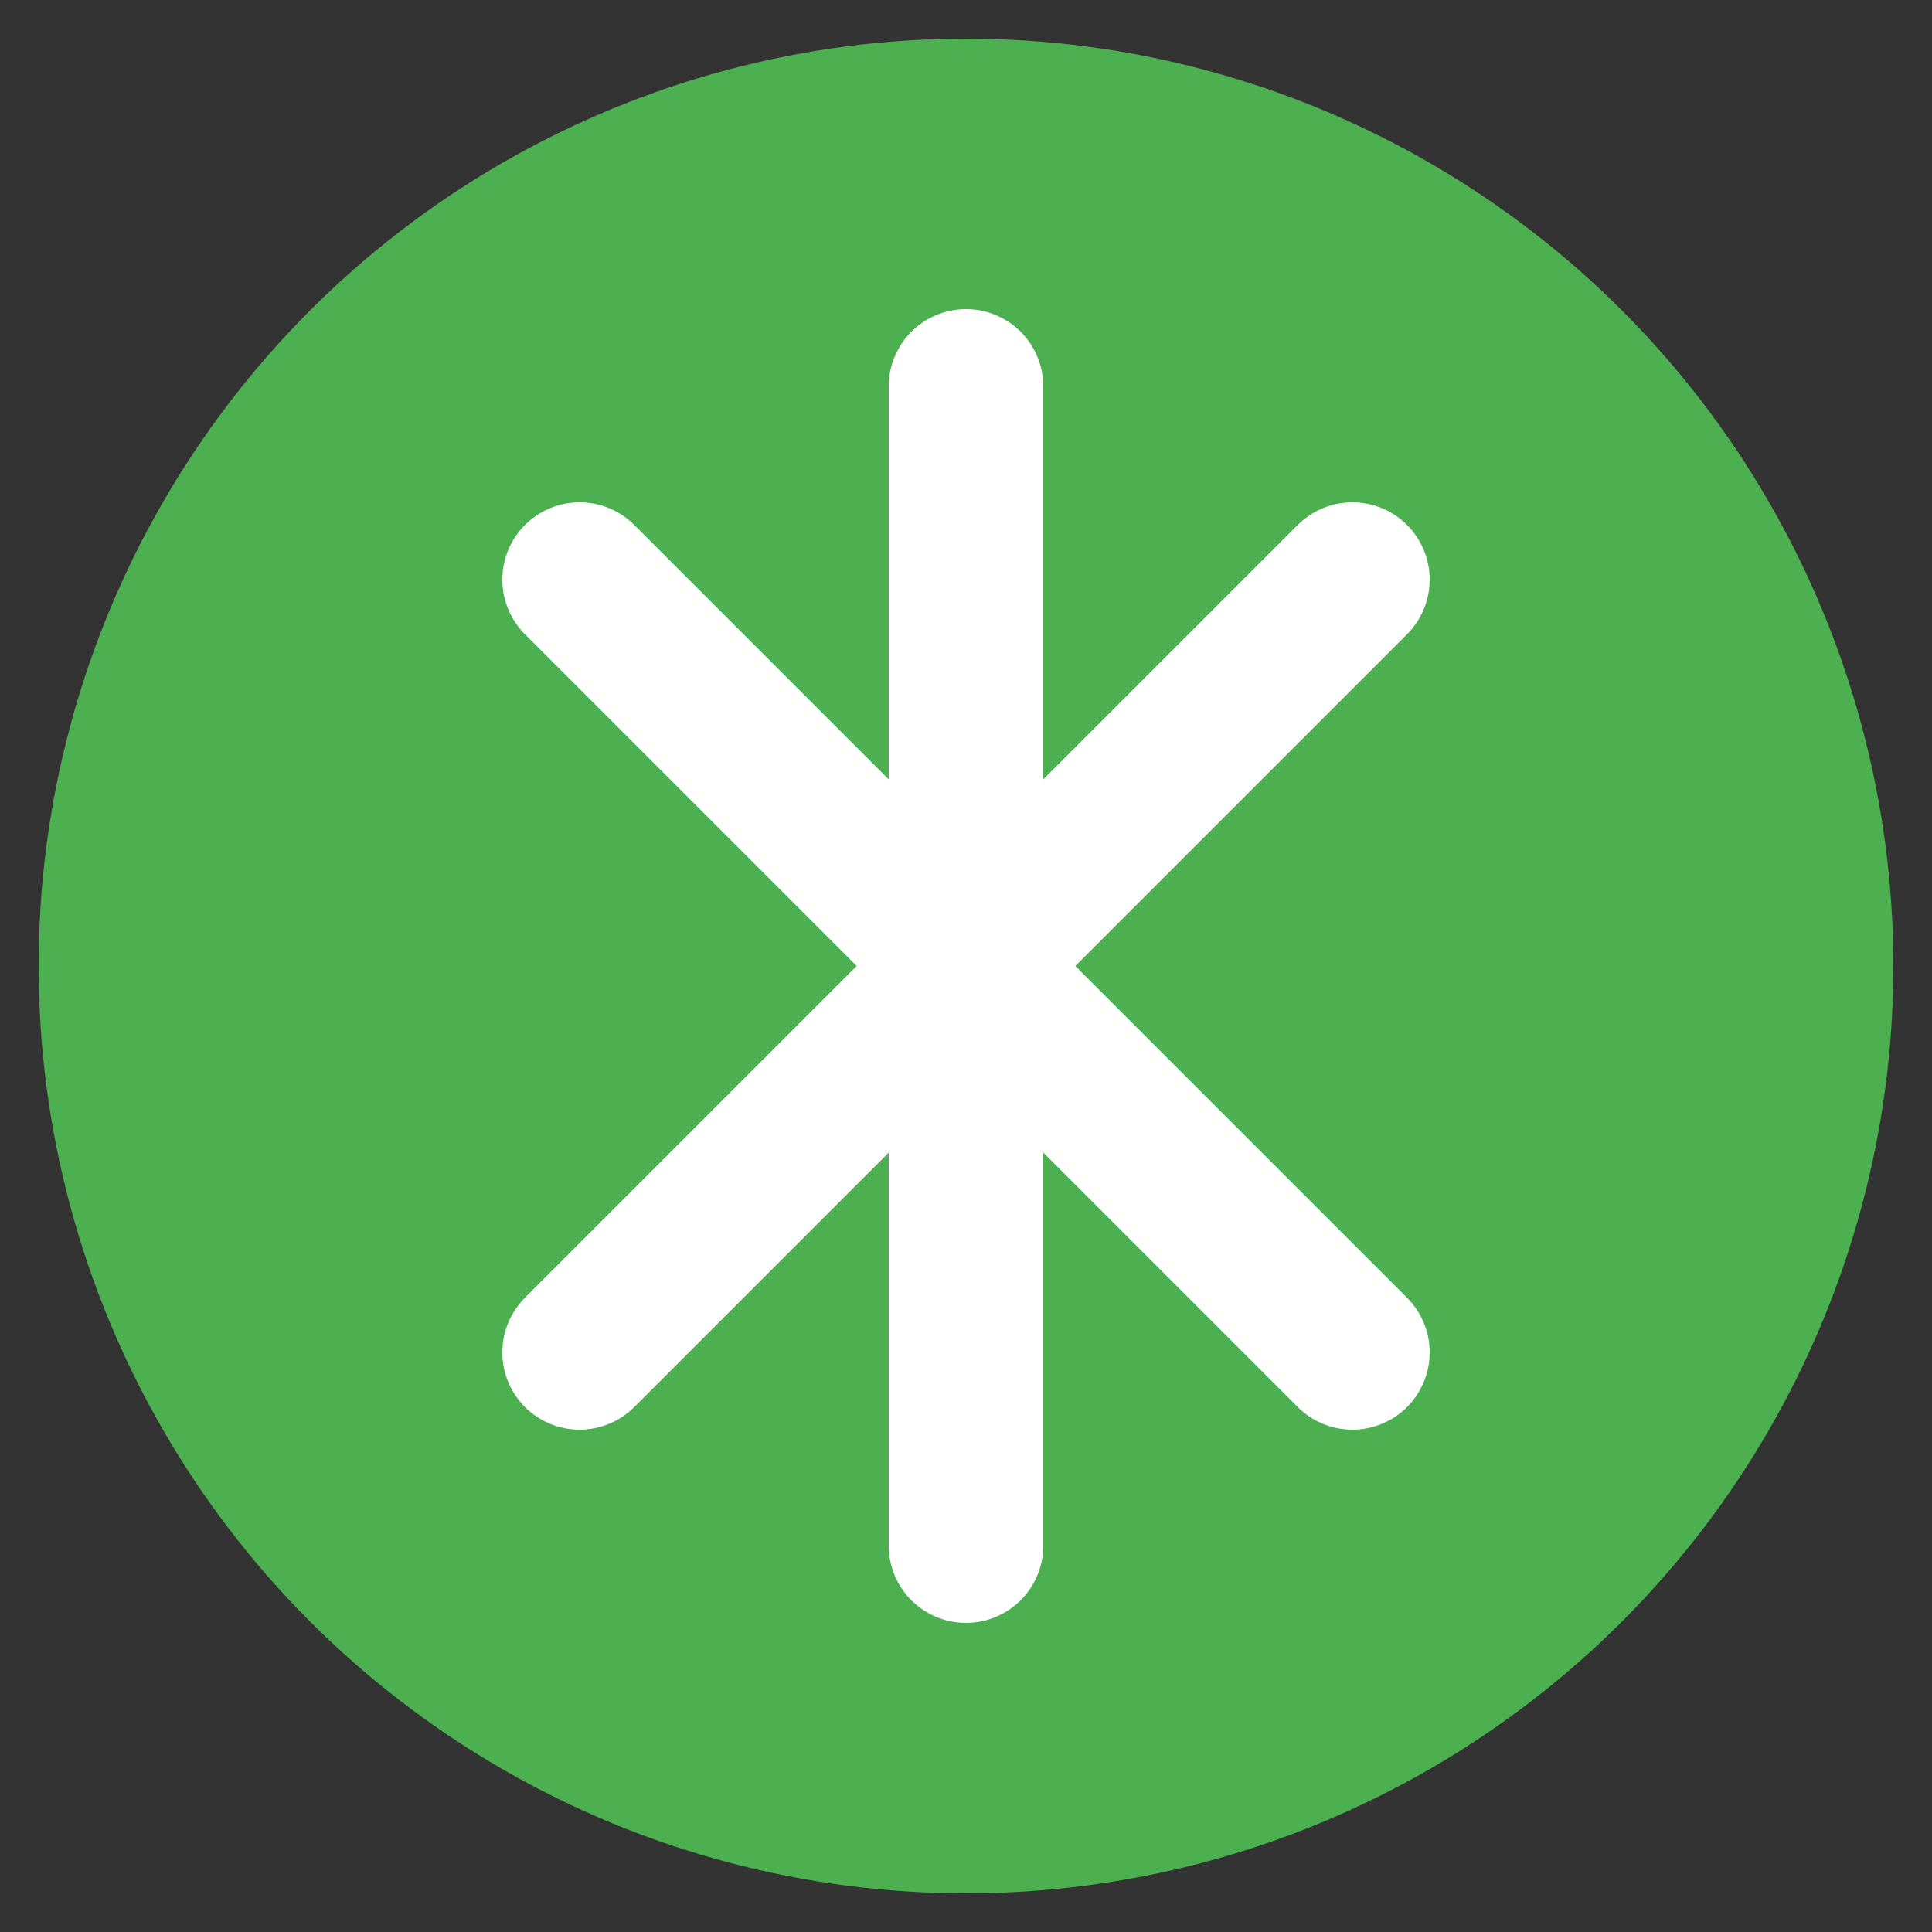
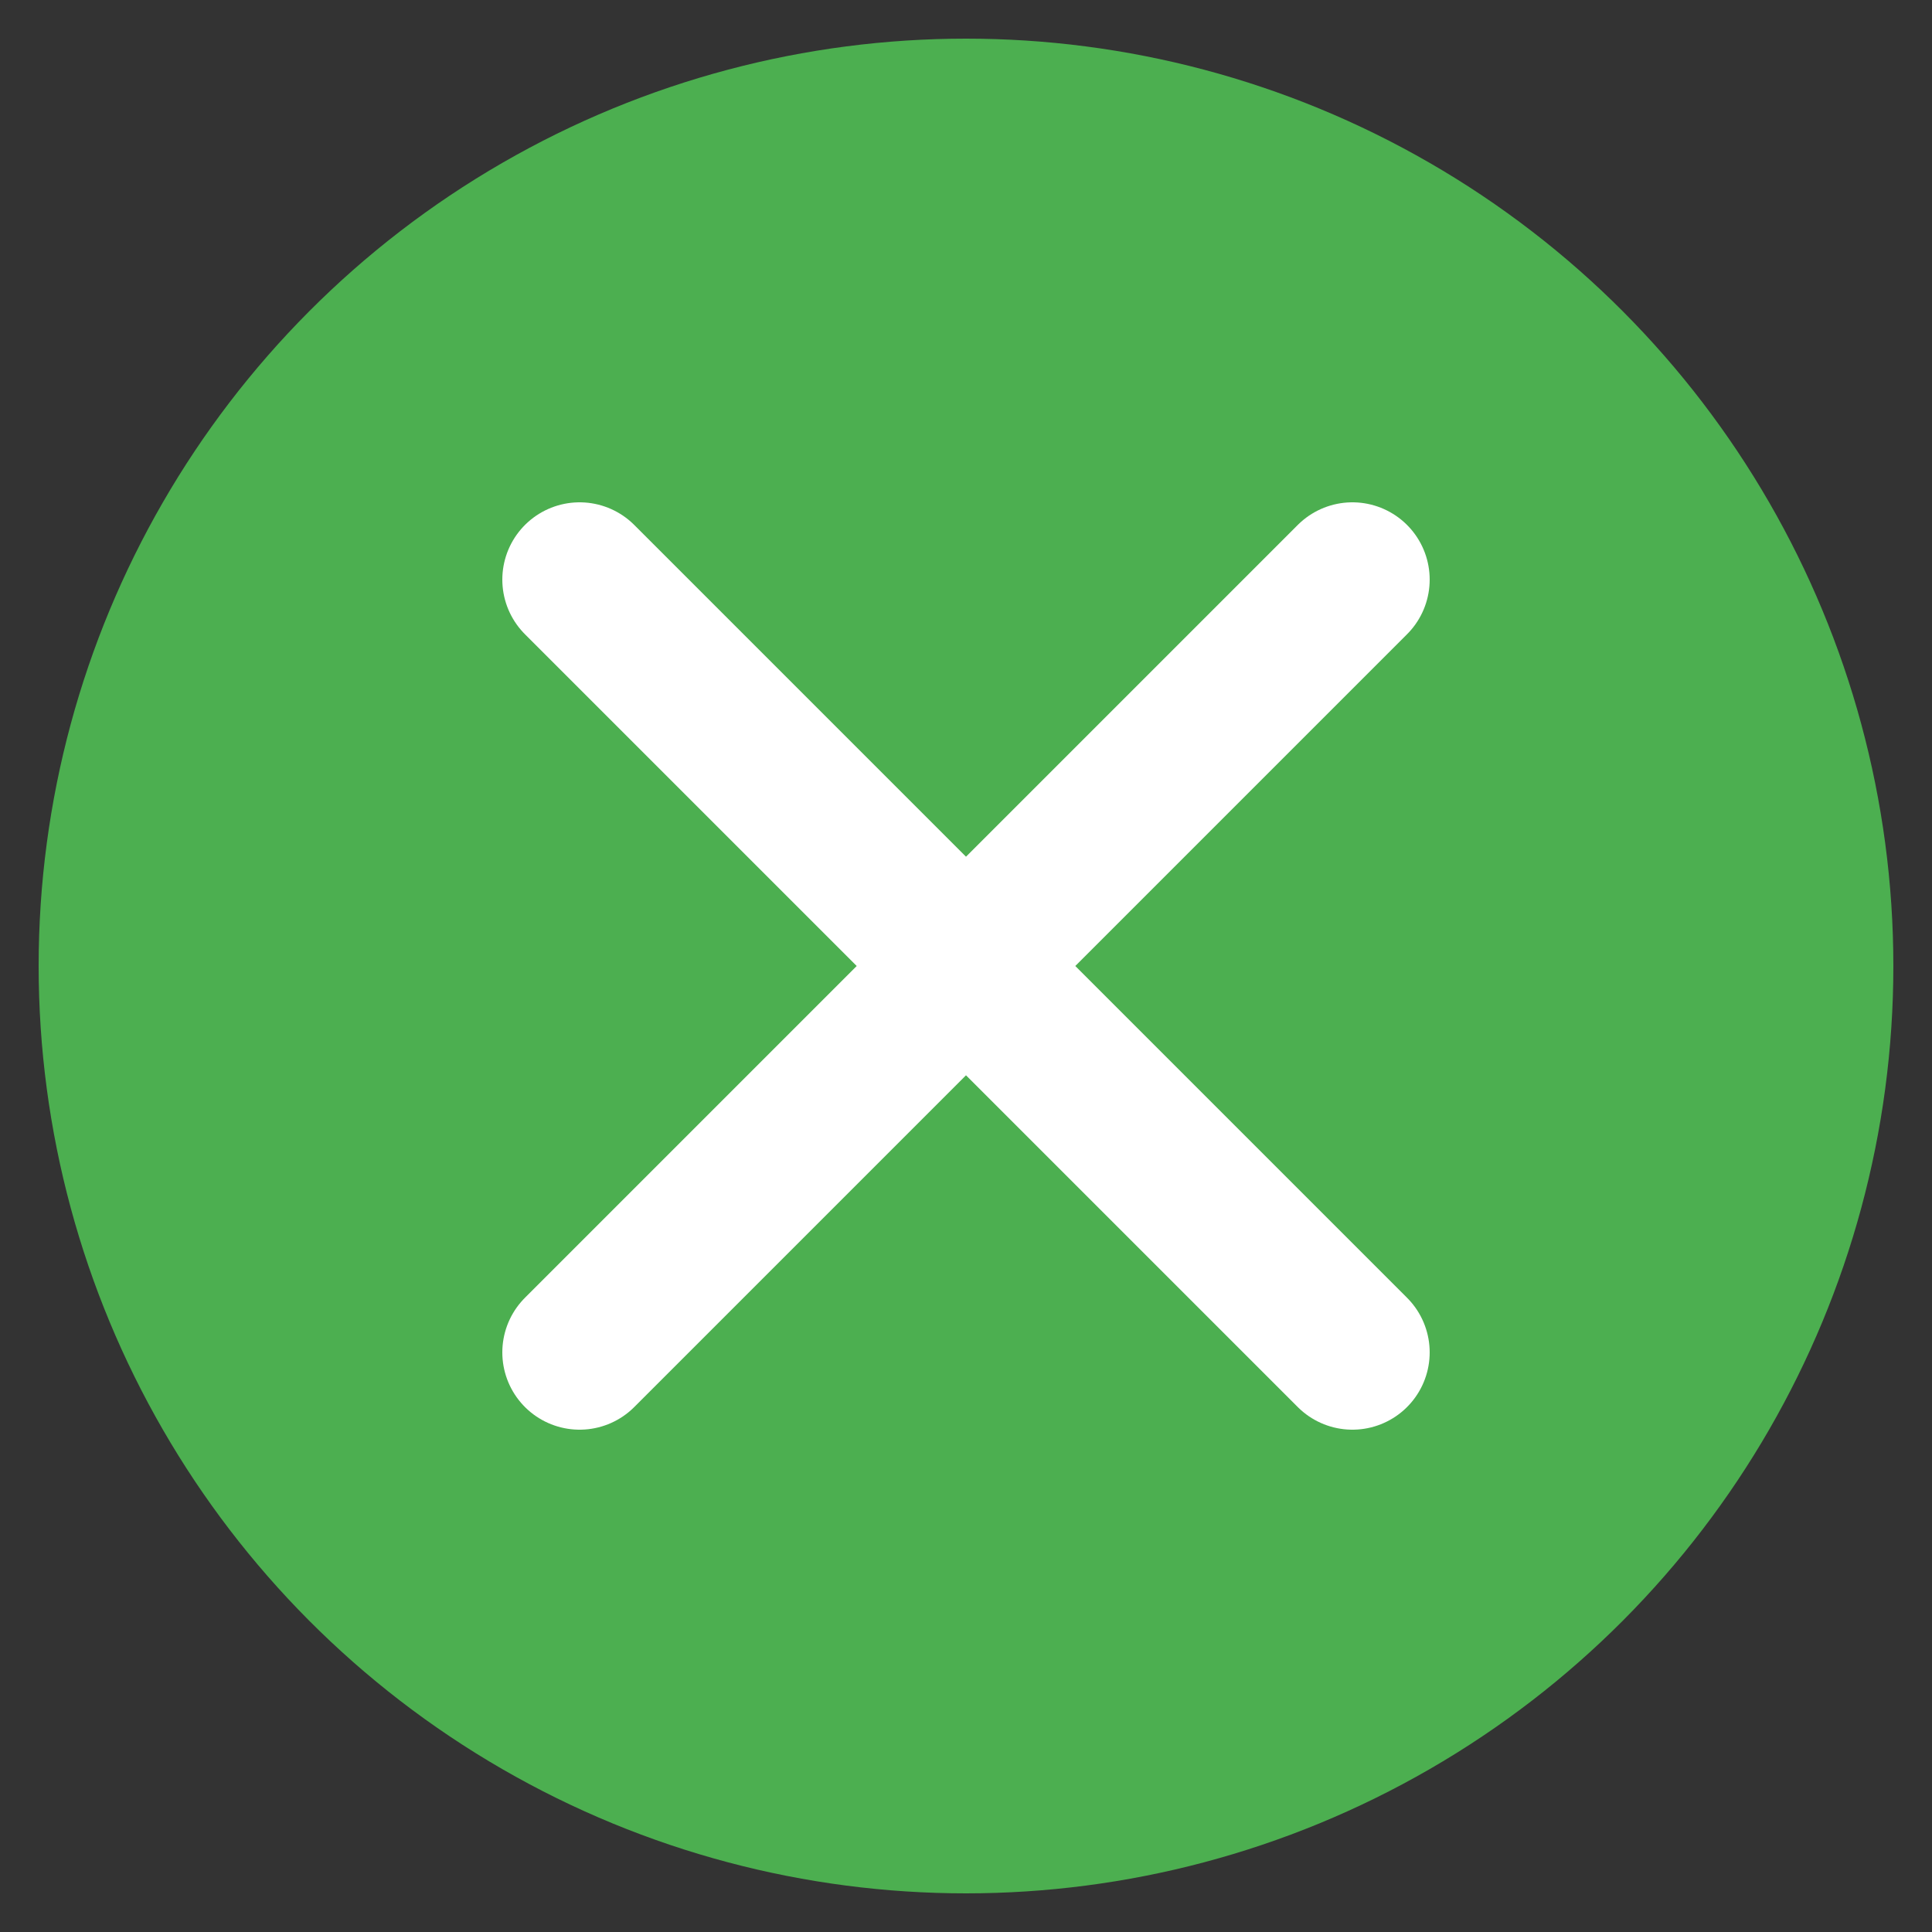
<svg xmlns="http://www.w3.org/2000/svg" viewBox="0 0 100 100">
  <rect x="0" y="0" width="100" height="100" fill="#333333" stroke="none" />
  <circle cx="50" cy="50" r="48" fill="#4CAF50" />
  <path d="M70 30 L30 70 M30 30 L70 70" stroke="#fff" stroke-width="8" stroke-linecap="round" />
-   <path d="M50 20 L50 80" stroke="#fff" stroke-width="8" stroke-linecap="round" />
</svg>